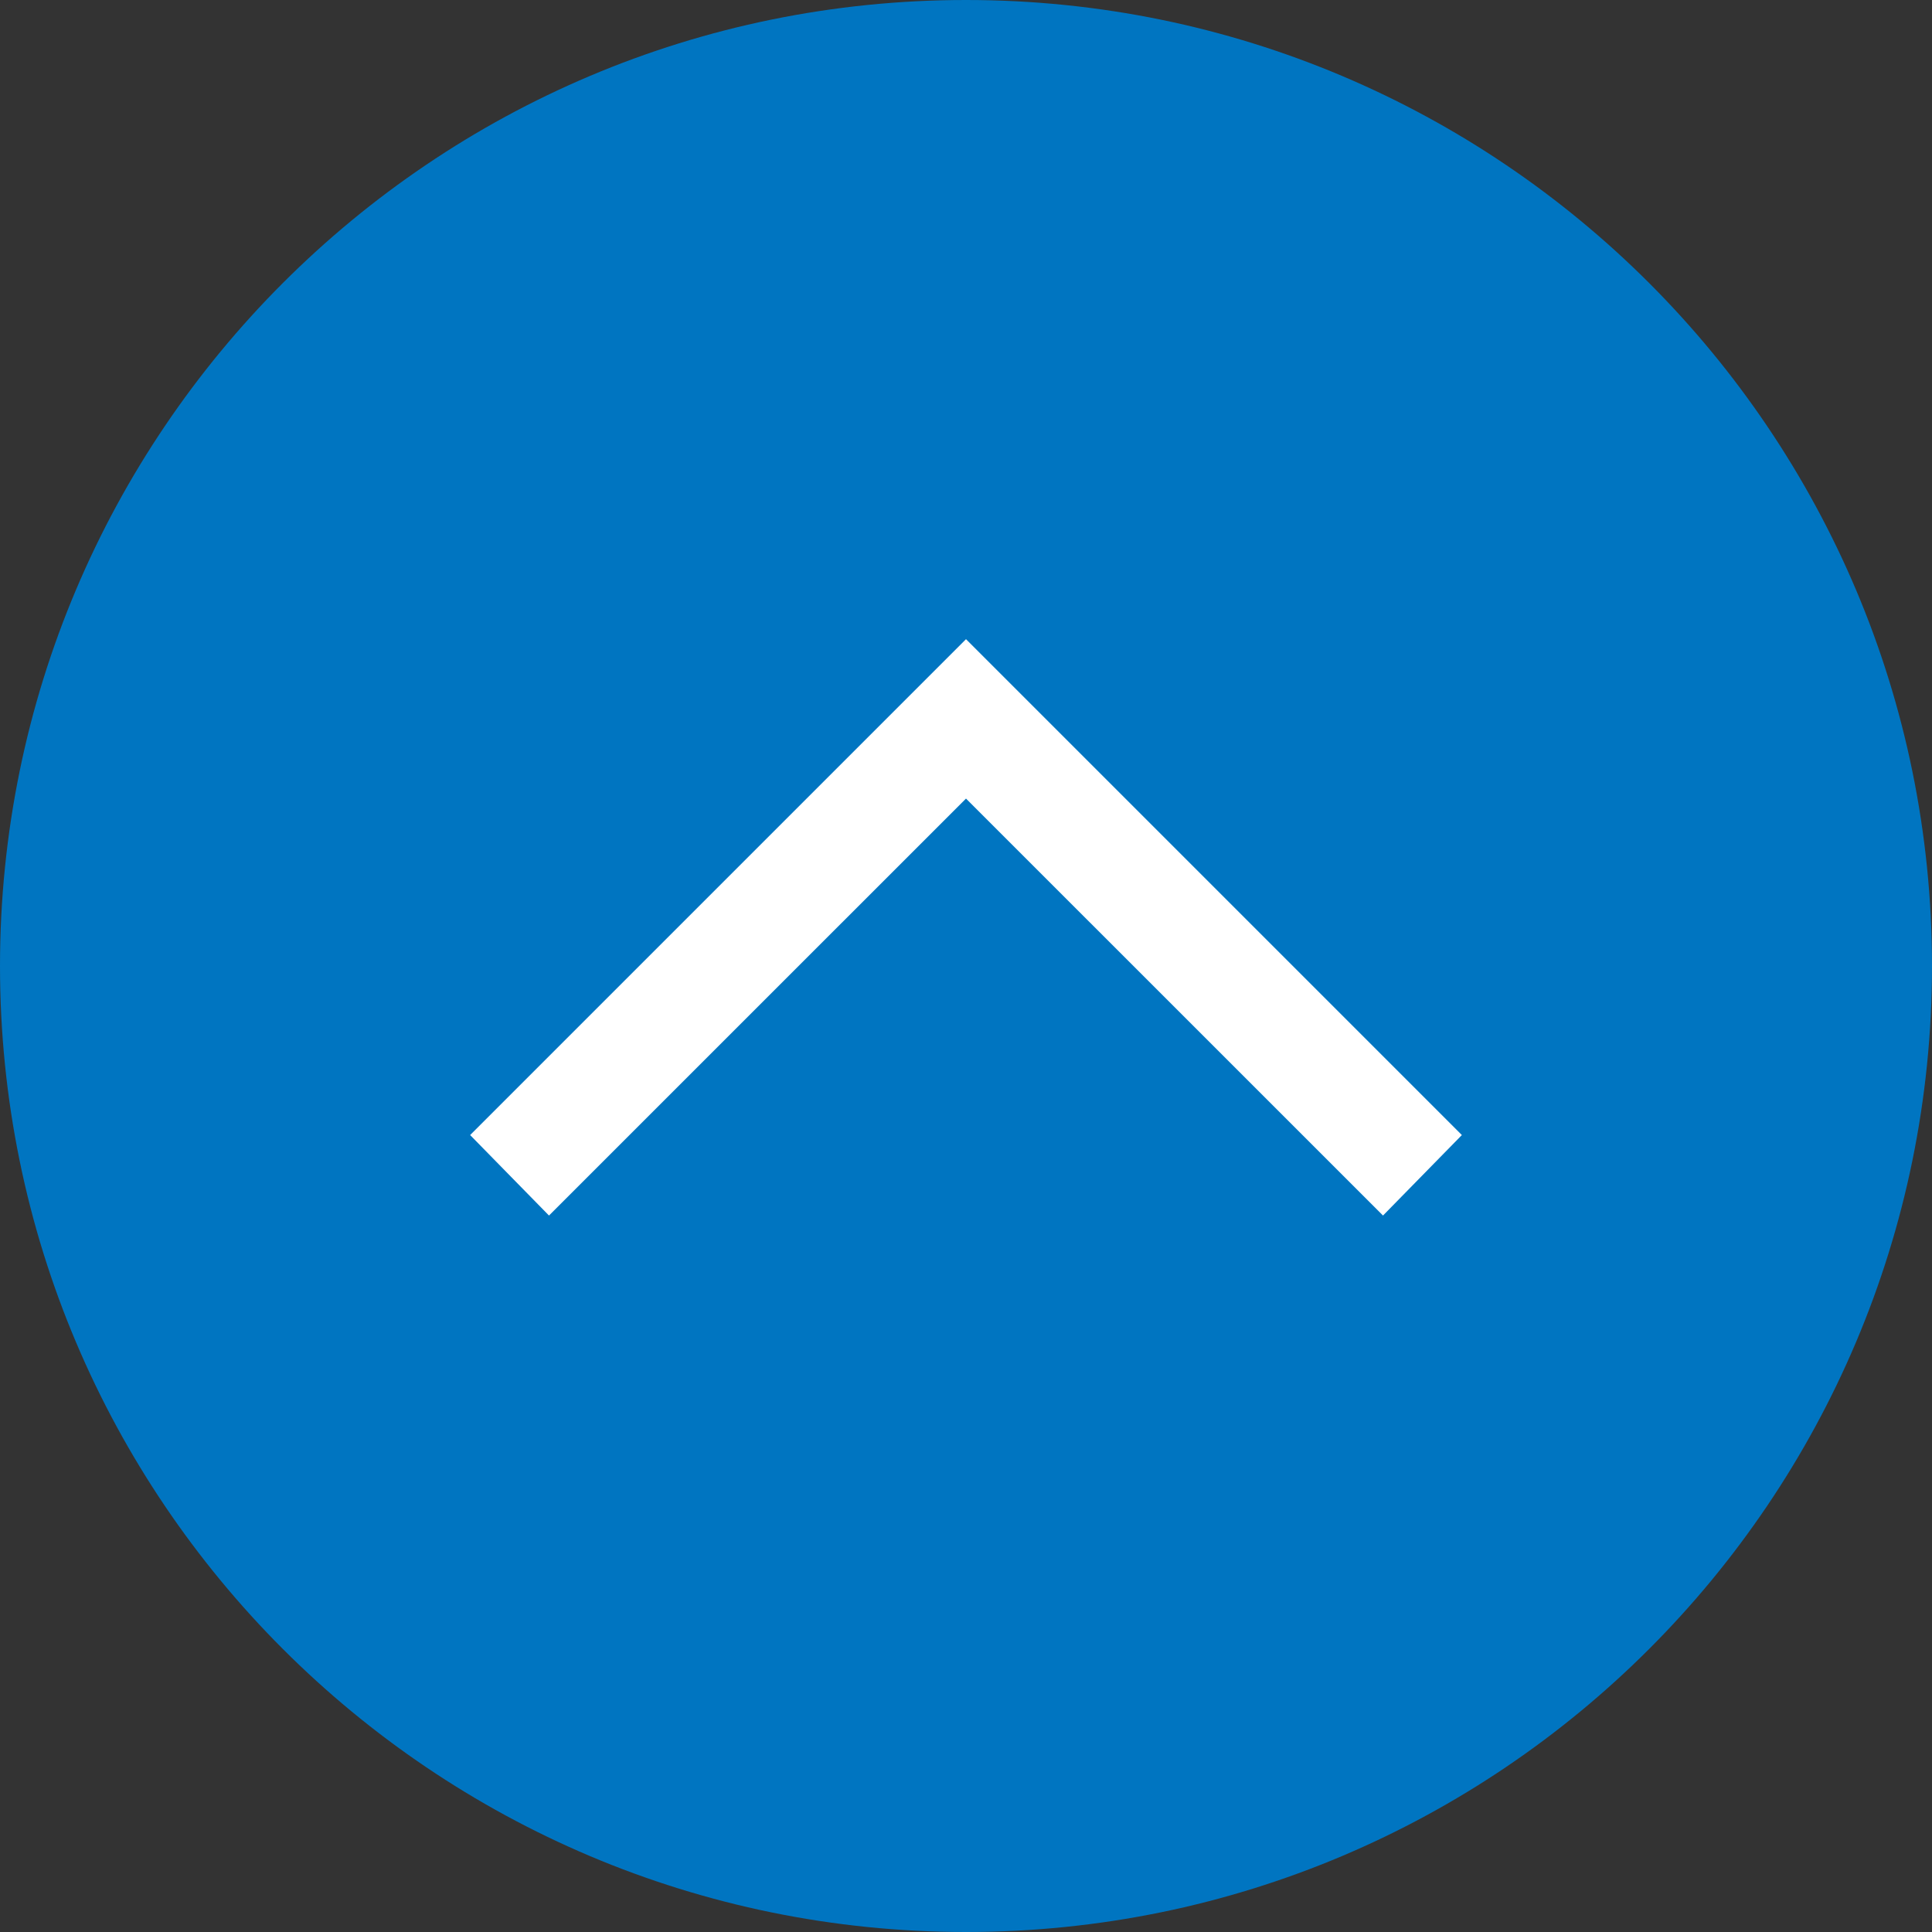
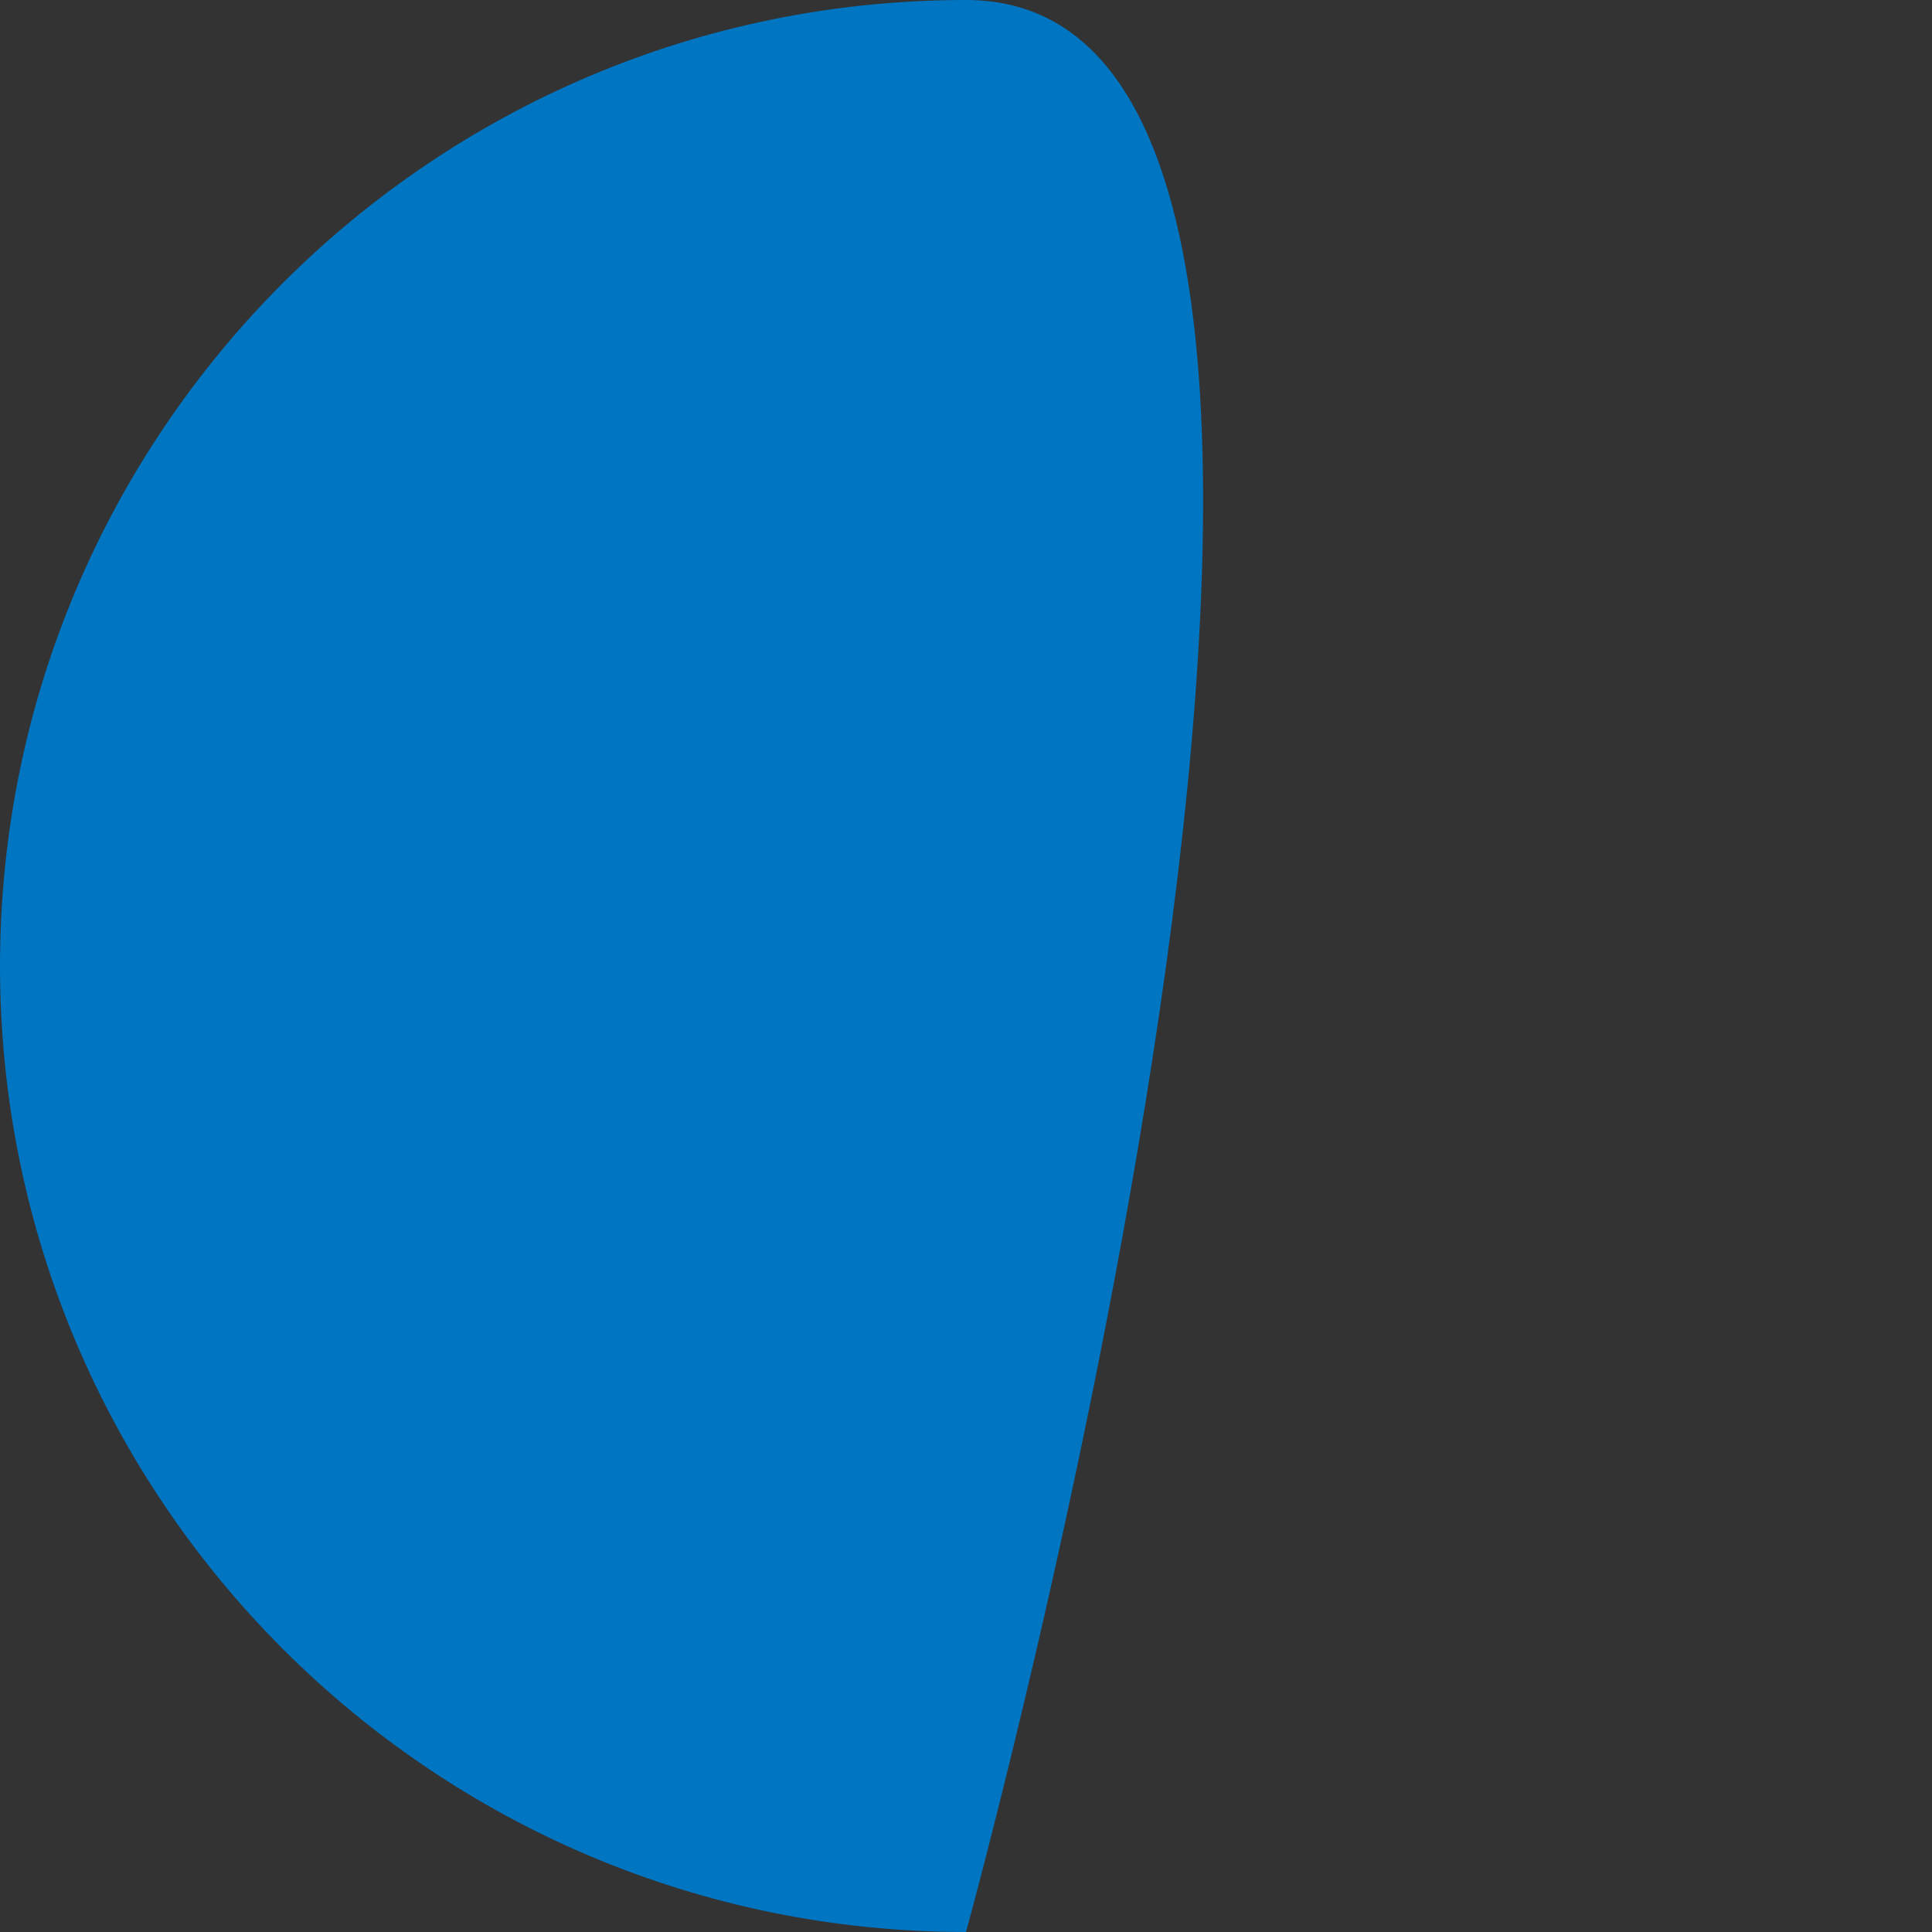
<svg xmlns="http://www.w3.org/2000/svg" width="44" height="44" viewBox="0 0 44 44" fill="none">
  <rect x="0" y="0" width="44" height="44" fill="#333333" stroke="none" />
-   <path d="M22 44c12.15 0 22-9.85 22-22S34.15 0 22 0 0 9.85 0 22s9.85 22 22 22z" fill="#0075C1" />
-   <path d="M31.497 27.683L22 18.187l-9.497 9.496-1.796-1.833L22 14.557 33.293 25.85l-1.796 1.833z" fill="#fff" />
+   <path d="M22 44S34.15 0 22 0 0 9.85 0 22s9.85 22 22 22z" fill="#0075C1" />
</svg>